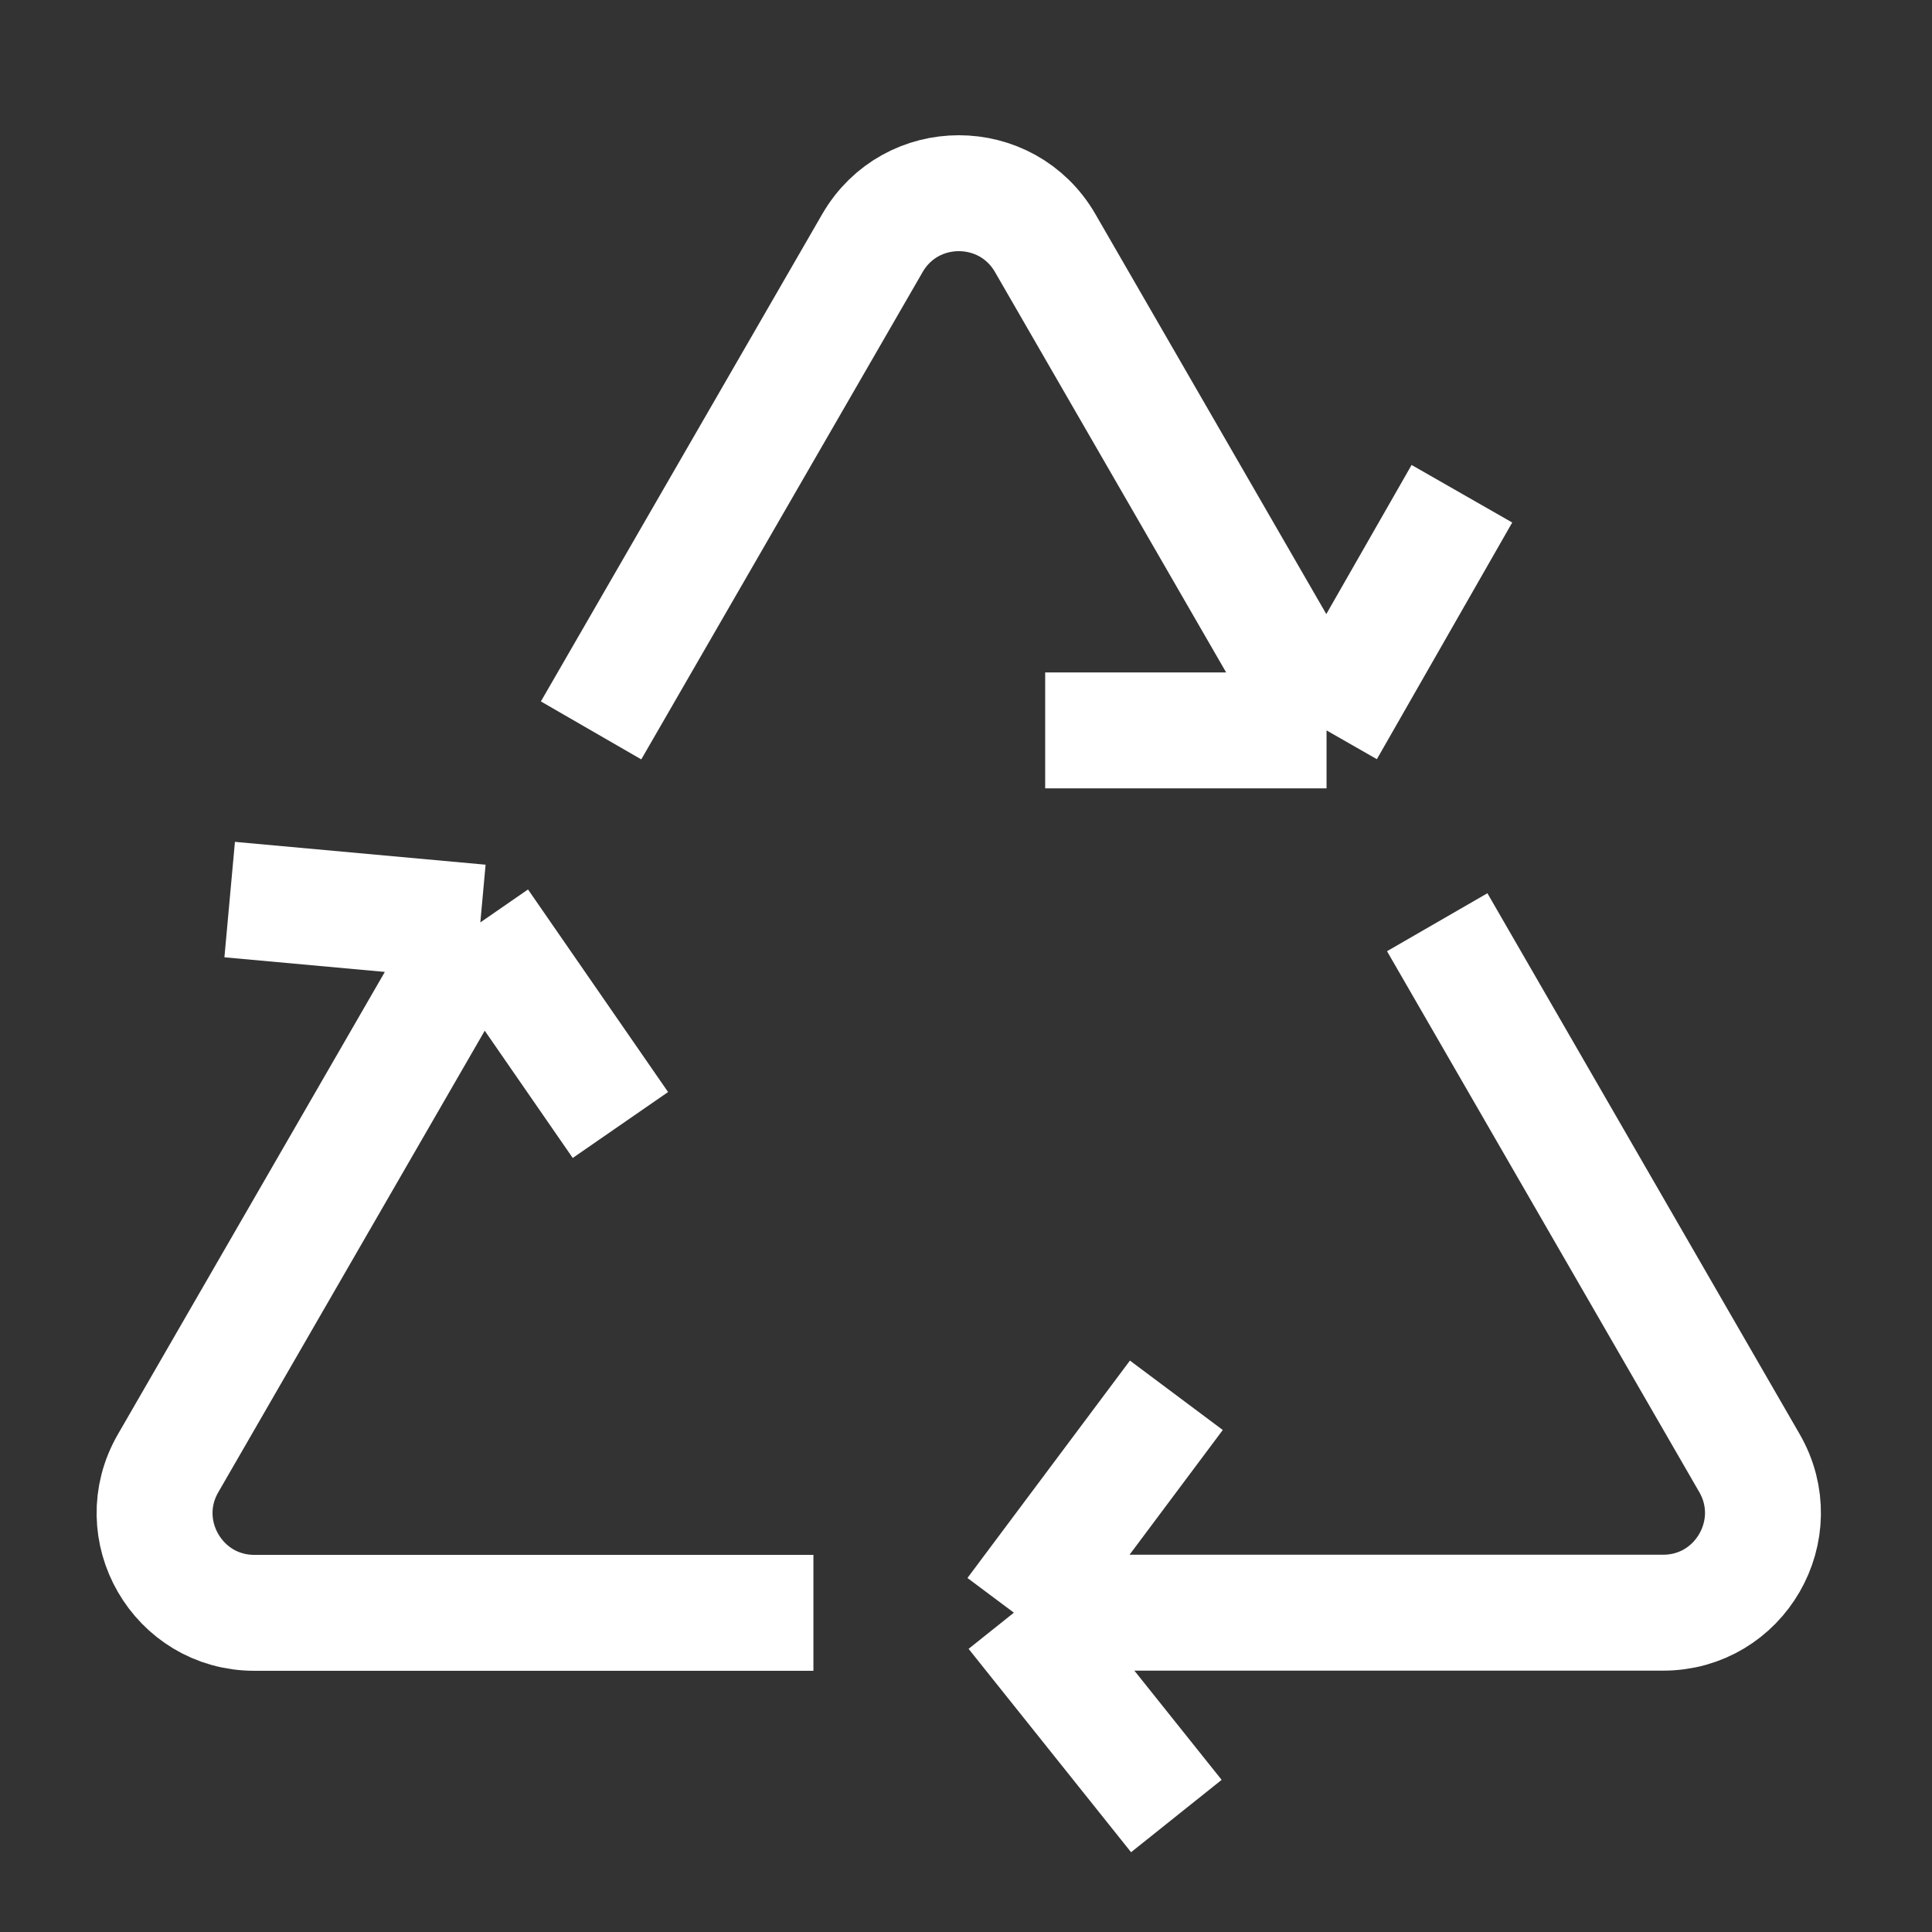
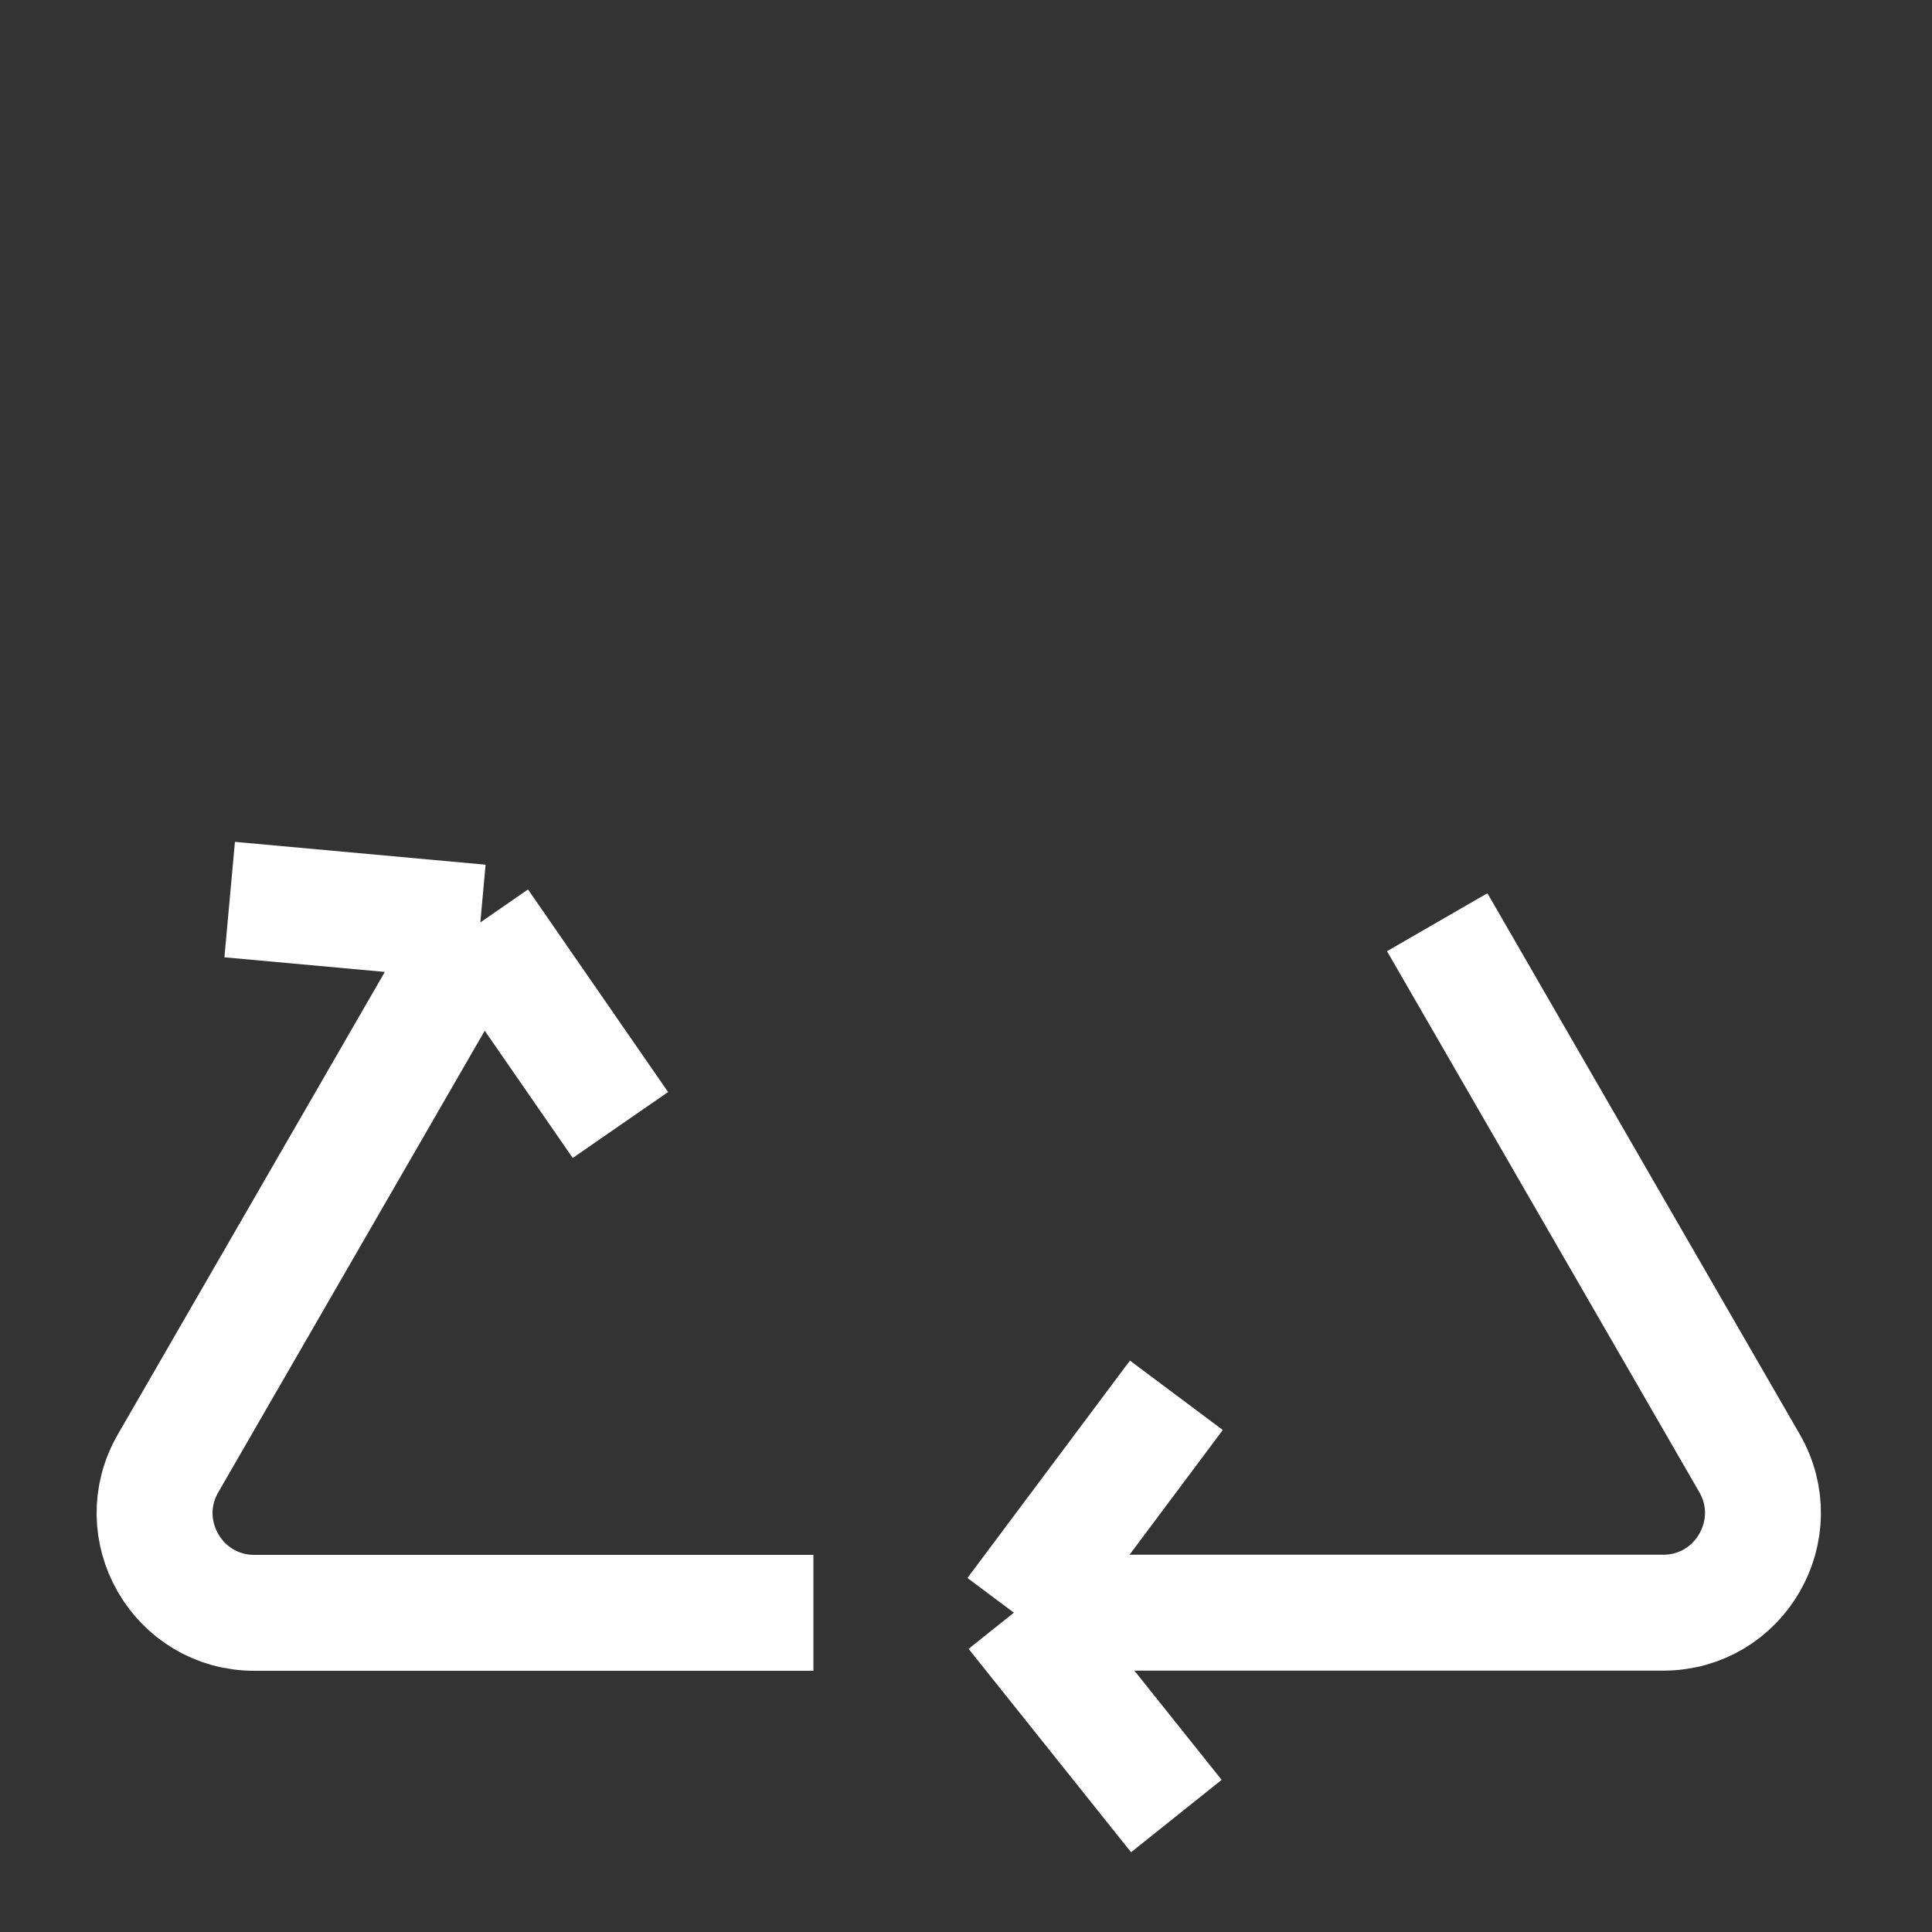
<svg xmlns="http://www.w3.org/2000/svg" width="50" height="50" viewBox="0 0 50 50" fill="none">
  <rect x="0" y="0" width="50" height="50" fill="#333333" stroke="none" />
  <path d="M26.239 41.736H43.042C45.029 41.736 46.269 39.585 45.276 37.865L37.195 23.867M26.239 41.736L30.444 46.999M26.239 41.736L30.444 36.11" stroke="white" stroke-width="3" stroke-miterlimit="10" stroke-linejoin="round" />
  <path d="M12.431 23.872L4.35 37.87C3.356 39.59 4.599 41.74 6.583 41.74H21.051M12.431 23.872L5.944 23.281M12.431 23.872L16.056 29.115" stroke="white" stroke-width="3" stroke-miterlimit="10" stroke-linejoin="round" />
-   <path d="M34.331 18.903L27.049 6.29C26.055 4.57 23.573 4.57 22.579 6.29L15.297 18.903M34.331 18.903H27.049M34.331 18.903L37.834 12.778" stroke="white" stroke-width="3" stroke-miterlimit="10" stroke-linejoin="round" />
</svg>